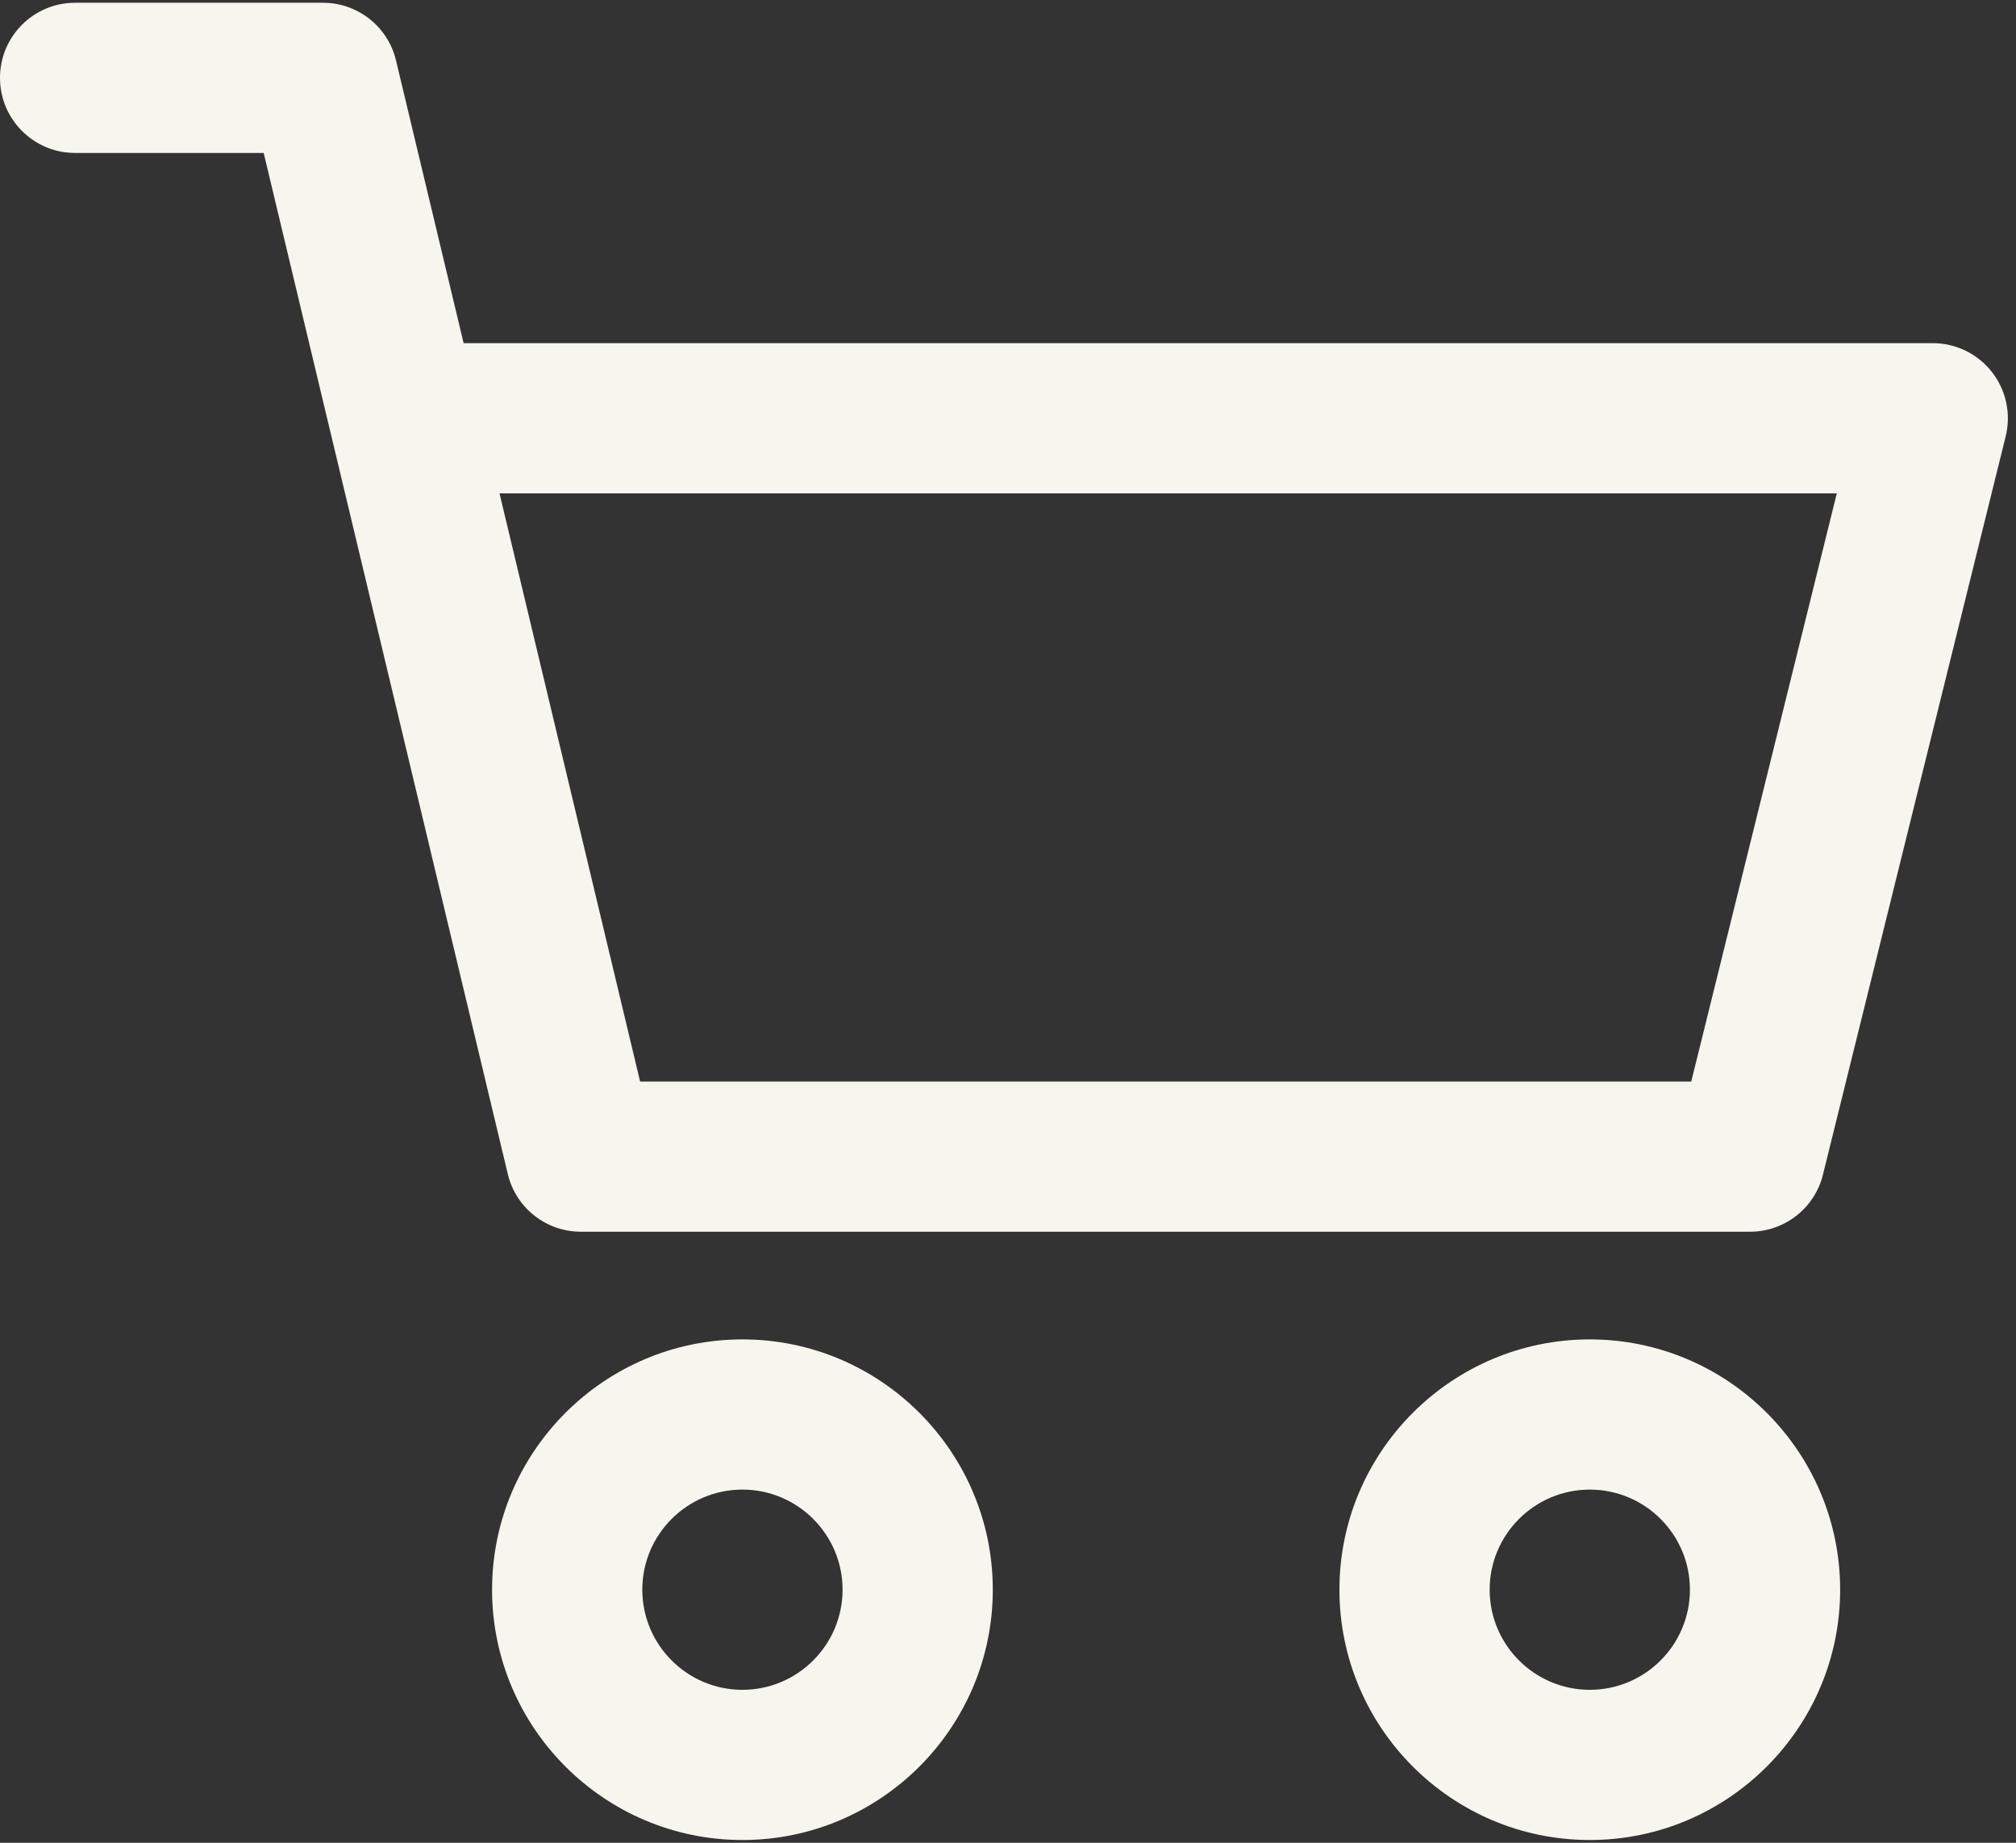
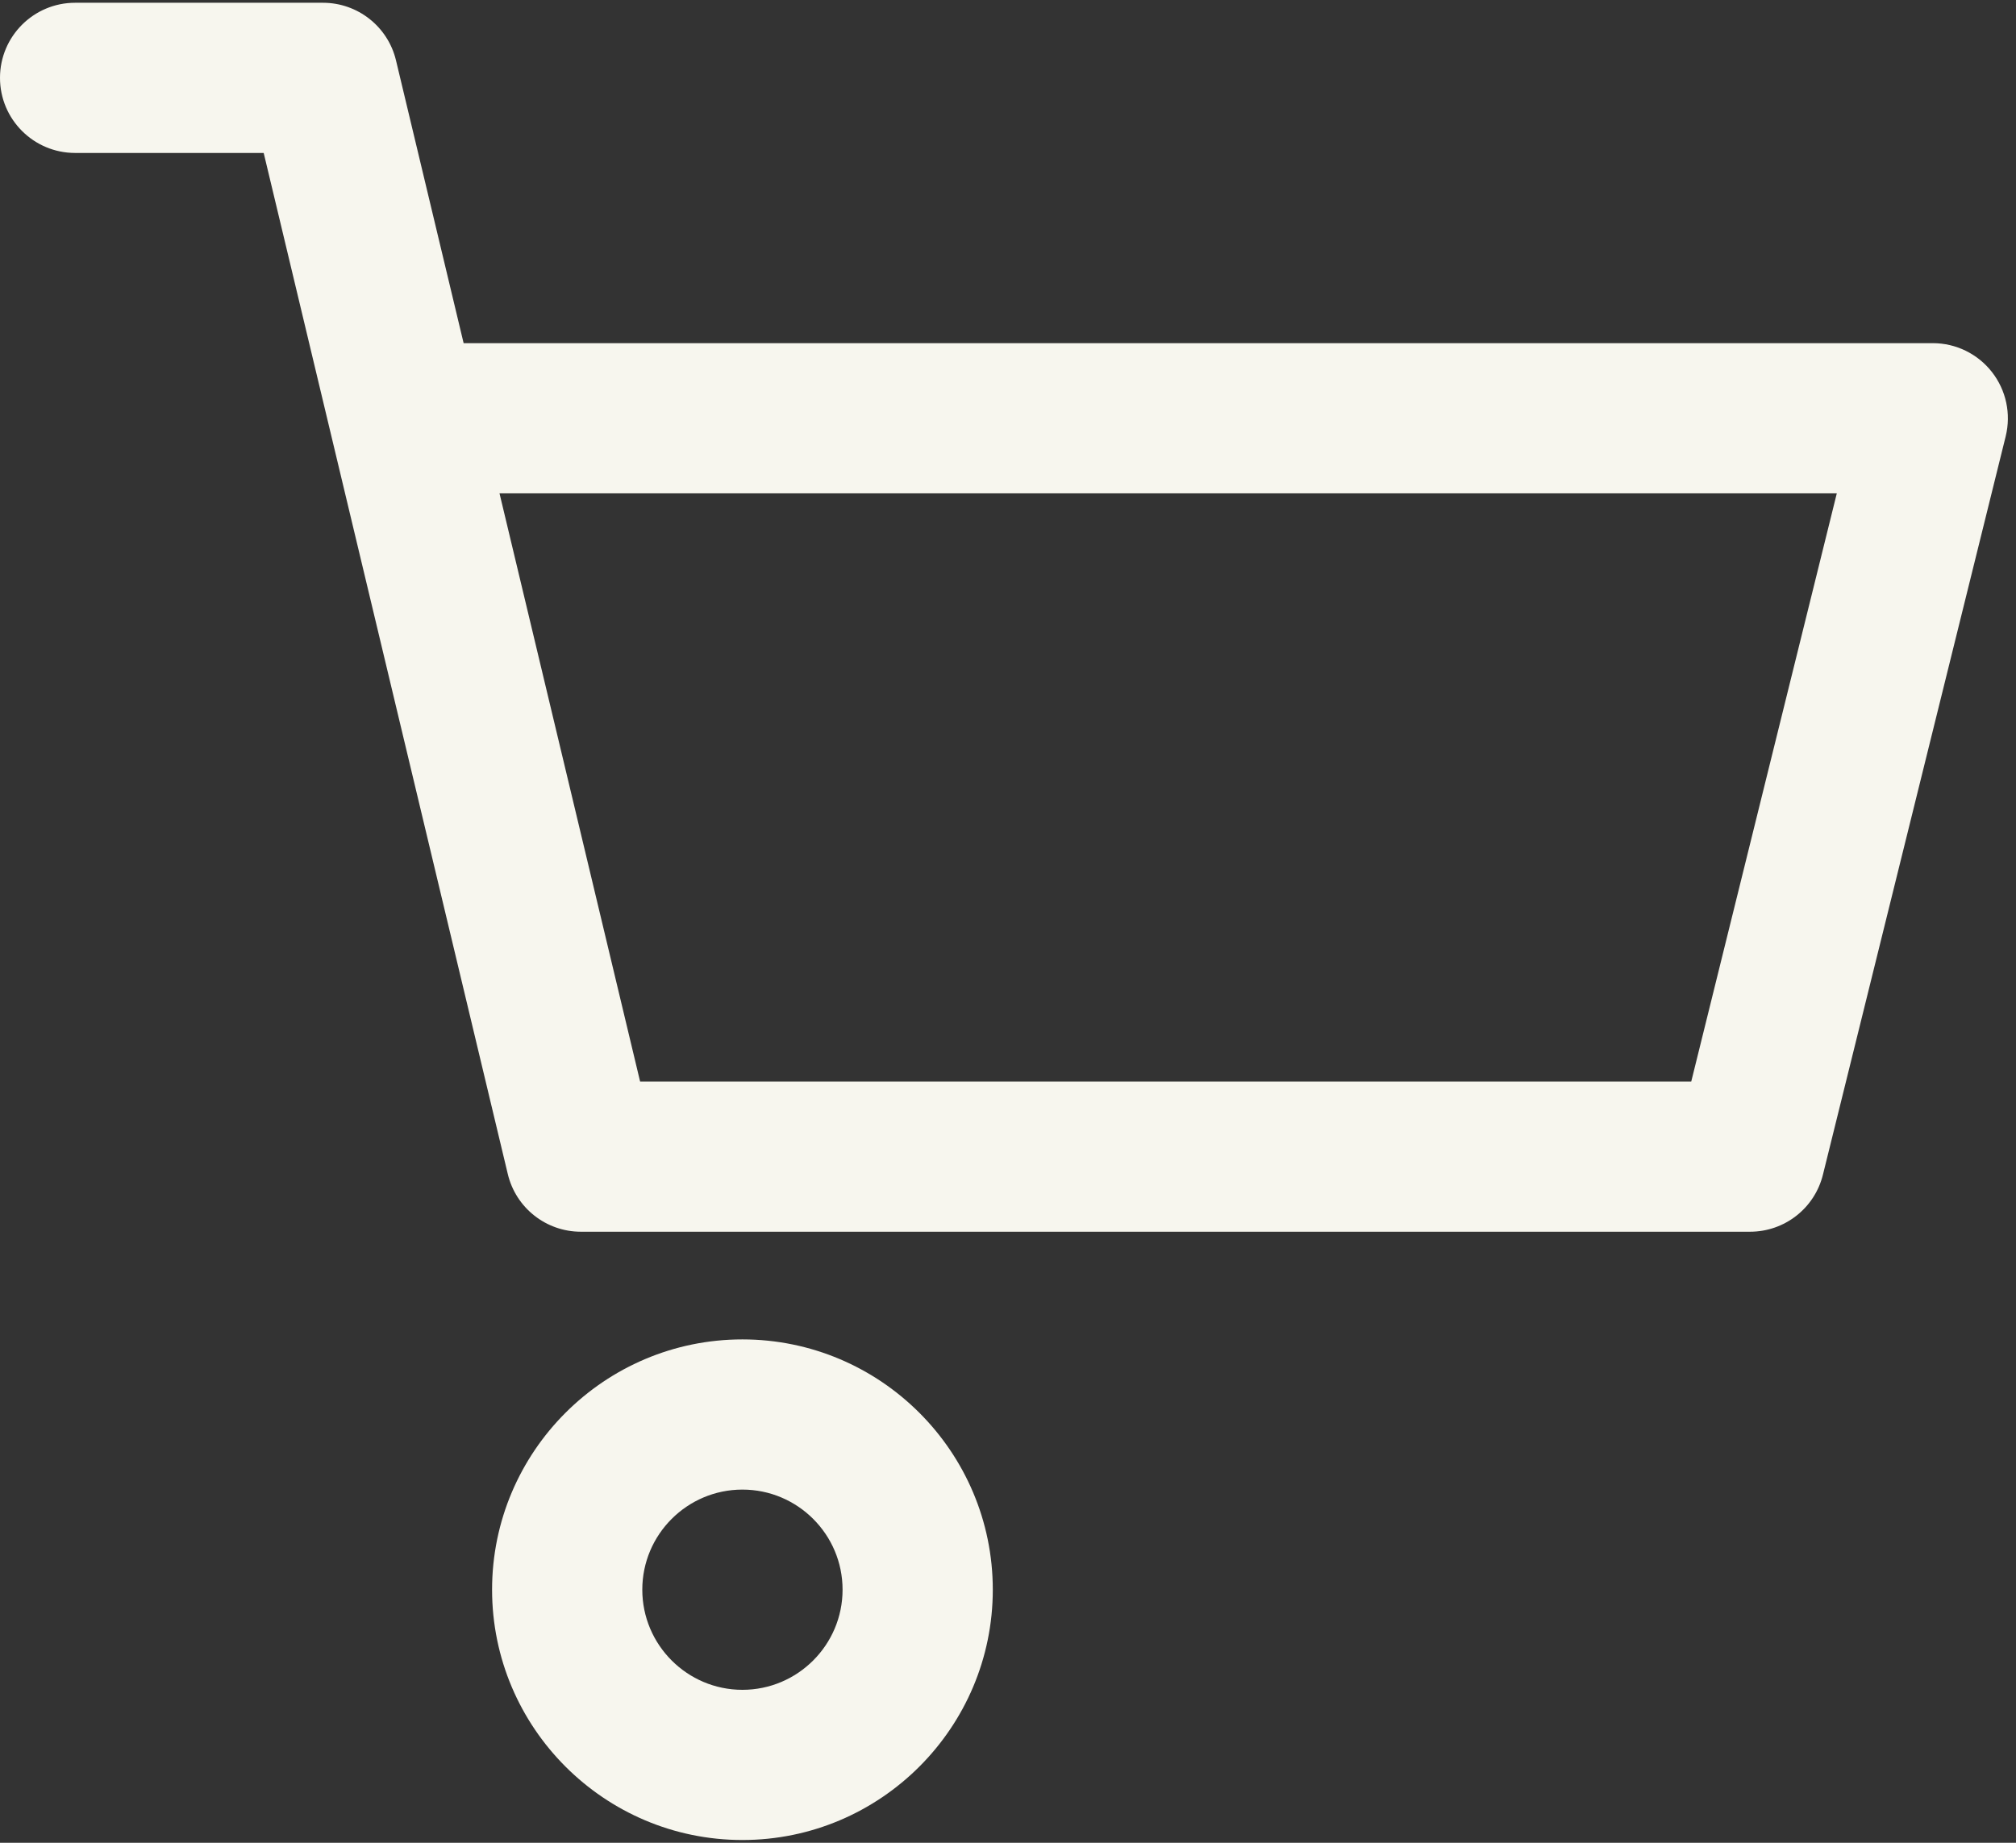
<svg xmlns="http://www.w3.org/2000/svg" width="35px" height="32px" viewBox="0 0 35 32" version="1.1">
  <rect x="0" y="0" width="35" height="32" fill="#333333" stroke="none" />
  <title>shopping-cart-8</title>
  <desc>Created with Sketch.</desc>
  <g id="z" stroke="none" stroke-width="1" fill="none" fill-rule="evenodd">
    <g id="KategoriePage_Version5" transform="translate(-653, -927)" fill="#5E9E43" fill-rule="nonzero">
      <g id="shopping-cart-8" transform="translate(653, 927)">
-         <path fill="#F7F6EE" d="M27.601,23.259 C25.204,23.259 23.254,25.209 23.254,27.605 C23.254,30.002 25.204,31.952 27.601,31.952 C29.997,31.952 31.947,30.002 31.947,27.605 C31.947,25.209 29.997,23.259 27.601,23.259 Z M27.601,29.344 C26.642,29.344 25.862,28.564 25.862,27.605 C25.862,26.646 26.642,25.867 27.601,25.867 C28.56,25.867 29.339,26.646 29.339,27.605 C29.339,28.564 28.56,29.344 27.601,29.344 Z" id="Shape" />
        <path fill="#F7F6EE" d="M34.582,6.46 C34.335,6.144 33.957,5.959 33.556,5.959 L8.049,5.959 L6.875,1.049 C6.735,0.462 6.21,0.048 5.607,0.048 L1.304,0.048 C0.584,0.048 0,0.632 0,1.352 C0,2.072 0.584,2.656 1.304,2.656 L4.578,2.656 L8.816,20.388 C8.956,20.975 9.481,21.389 10.084,21.389 L30.383,21.389 C30.982,21.389 31.504,20.981 31.648,20.399 L34.821,7.577 C34.917,7.187 34.829,6.776 34.582,6.46 Z M29.362,18.781 L11.113,18.781 L8.672,8.567 L31.889,8.567 L29.362,18.781 Z" id="Shape" />
        <path fill="#F7F6EE" d="M12.889,23.259 C10.493,23.259 8.543,25.209 8.543,27.605 C8.543,30.002 10.493,31.952 12.889,31.952 C15.286,31.952 17.236,30.002 17.236,27.605 C17.236,25.209 15.286,23.259 12.889,23.259 Z M12.889,29.344 C11.931,29.344 11.151,28.564 11.151,27.605 C11.151,26.646 11.931,25.867 12.889,25.867 C13.848,25.867 14.628,26.646 14.628,27.605 C14.628,28.564 13.848,29.344 12.889,29.344 Z" id="Shape" />
      </g>
    </g>
  </g>
</svg>